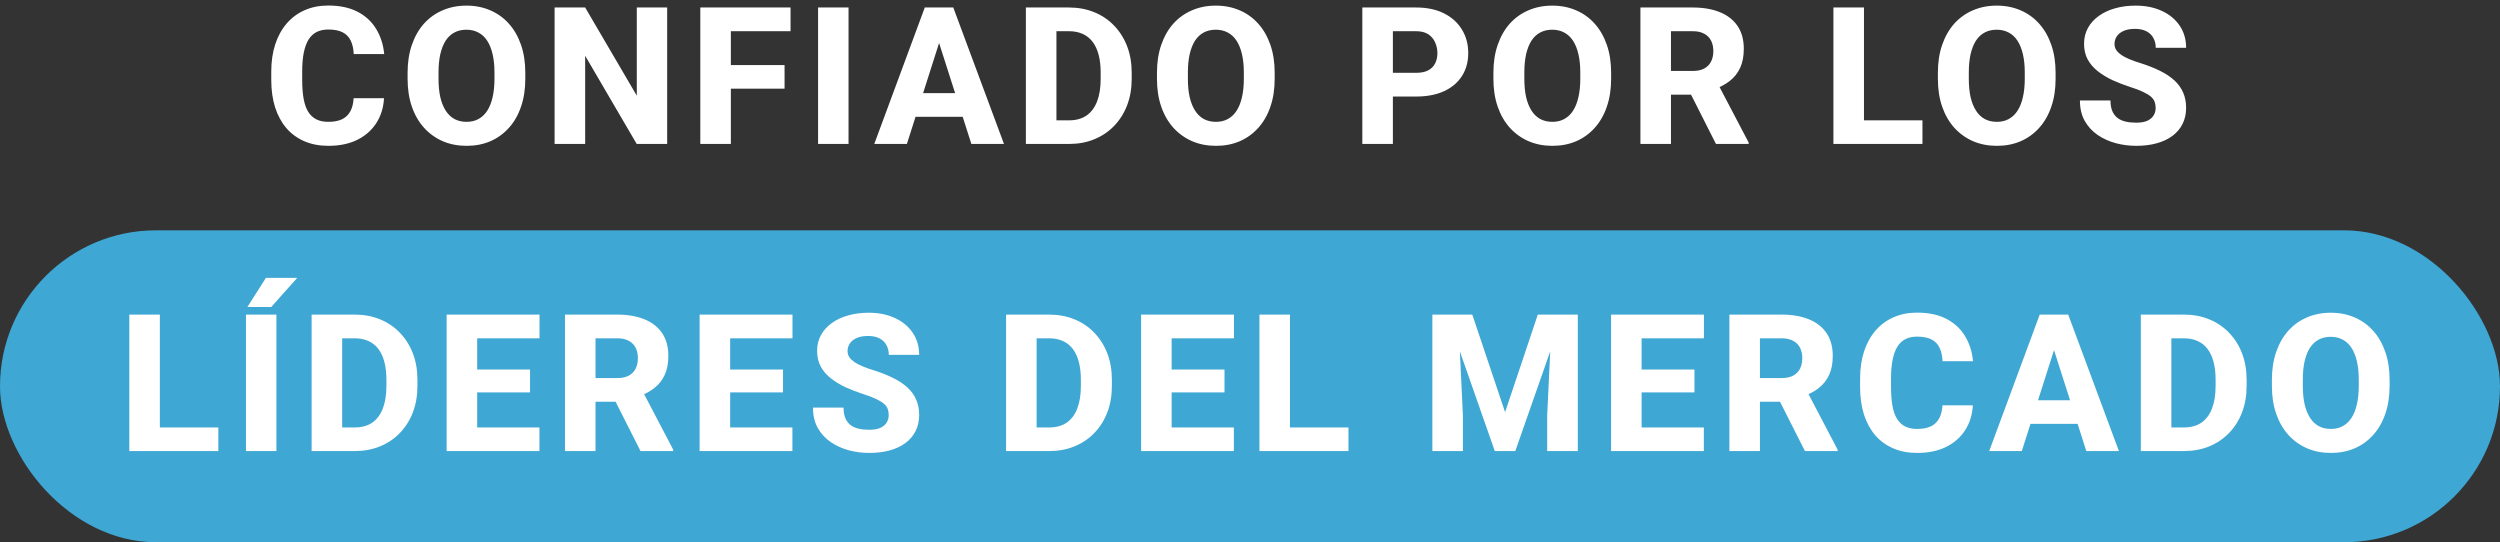
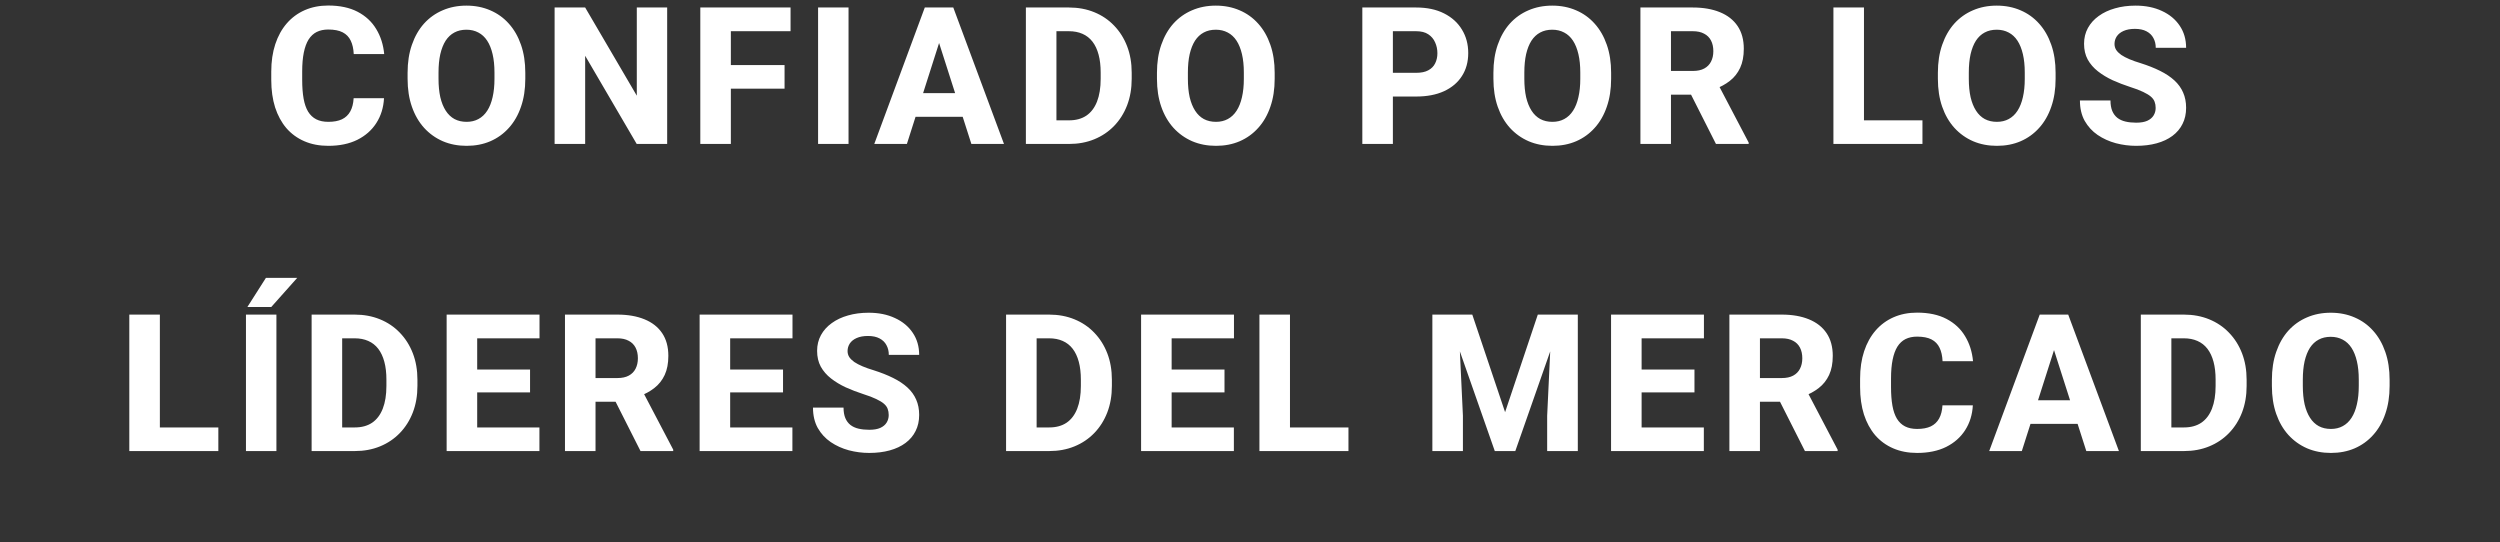
<svg xmlns="http://www.w3.org/2000/svg" width="521" height="113" viewBox="0 0 521 113" fill="none">
  <rect x="0" y="0" width="521" height="113" fill="#333333" stroke="none" />
-   <rect y="48" width="521" height="65" rx="32.5" fill="#3EA7D3" />
  <path d="M73.699 20.469H80.027C79.923 22.422 79.389 24.147 78.426 25.645C77.475 27.129 76.154 28.294 74.461 29.141C72.768 29.974 70.757 30.391 68.426 30.391C66.564 30.391 64.897 30.072 63.426 29.434C61.954 28.796 60.704 27.884 59.676 26.699C58.66 25.501 57.879 24.062 57.332 22.383C56.798 20.69 56.531 18.783 56.531 16.66V14.922C56.531 12.8 56.811 10.892 57.371 9.199C57.931 7.507 58.732 6.061 59.773 4.863C60.815 3.665 62.065 2.747 63.523 2.109C64.982 1.471 66.609 1.152 68.406 1.152C70.828 1.152 72.872 1.589 74.539 2.461C76.206 3.333 77.495 4.531 78.406 6.055C79.331 7.578 79.884 9.316 80.066 11.27H73.719C73.667 10.163 73.458 9.232 73.094 8.477C72.729 7.708 72.169 7.129 71.414 6.738C70.659 6.348 69.656 6.152 68.406 6.152C67.495 6.152 66.694 6.322 66.004 6.66C65.327 6.999 64.76 7.526 64.305 8.242C63.862 8.958 63.53 9.87 63.309 10.977C63.087 12.07 62.977 13.372 62.977 14.883V16.66C62.977 18.158 63.074 19.453 63.27 20.547C63.465 21.641 63.777 22.546 64.207 23.262C64.65 23.978 65.216 24.512 65.906 24.863C66.596 25.215 67.436 25.391 68.426 25.391C69.559 25.391 70.503 25.215 71.258 24.863C72.013 24.499 72.592 23.952 72.996 23.223C73.4 22.494 73.634 21.576 73.699 20.469ZM109.473 15.156V16.426C109.473 18.587 109.174 20.527 108.575 22.246C107.989 23.965 107.149 25.43 106.055 26.641C104.975 27.852 103.686 28.783 102.188 29.434C100.704 30.072 99.057 30.391 97.247 30.391C95.437 30.391 93.783 30.072 92.286 29.434C90.788 28.783 89.487 27.852 88.38 26.641C87.286 25.43 86.44 23.965 85.841 22.246C85.242 20.527 84.942 18.587 84.942 16.426V15.156C84.942 12.995 85.242 11.055 85.841 9.336C86.44 7.604 87.279 6.133 88.36 4.922C89.454 3.711 90.749 2.786 92.247 2.148C93.744 1.497 95.398 1.172 97.208 1.172C99.018 1.172 100.671 1.497 102.169 2.148C103.666 2.786 104.955 3.711 106.036 4.922C107.13 6.133 107.976 7.604 108.575 9.336C109.174 11.055 109.473 12.995 109.473 15.156ZM103.048 16.426V15.117C103.048 13.672 102.917 12.396 102.657 11.289C102.397 10.169 102.019 9.232 101.524 8.477C101.029 7.721 100.417 7.155 99.688 6.777C98.959 6.387 98.132 6.191 97.208 6.191C96.244 6.191 95.404 6.387 94.688 6.777C93.972 7.155 93.367 7.721 92.872 8.477C92.39 9.232 92.019 10.169 91.759 11.289C91.511 12.396 91.388 13.672 91.388 15.117V16.426C91.388 17.858 91.511 19.134 91.759 20.254C92.019 21.361 92.397 22.298 92.891 23.066C93.386 23.835 93.992 24.414 94.708 24.805C95.437 25.195 96.283 25.391 97.247 25.391C98.171 25.391 98.992 25.195 99.708 24.805C100.437 24.414 101.049 23.835 101.544 23.066C102.039 22.298 102.41 21.361 102.657 20.254C102.917 19.134 103.048 17.858 103.048 16.426ZM139.037 1.562V30H132.689L121.947 11.621V30H115.58V1.562H121.947L132.709 19.941V1.562H139.037ZM152.311 1.562V30H145.944V1.562H152.311ZM163.502 13.555V18.477H150.534V13.555H163.502ZM164.752 1.562V6.504H150.534V1.562H164.752ZM176.835 1.562V30H170.488V1.562H176.835ZM196.34 6.973L188.996 30H182.199L192.727 1.562H197.023L196.34 6.973ZM202.434 30L195.07 6.973L194.309 1.562H198.664L209.23 30H202.434ZM202.121 19.414V24.336H187.297V19.414H202.121ZM222.798 30H216.548L216.587 25.078H222.798C224.217 25.078 225.415 24.753 226.391 24.102C227.368 23.438 228.11 22.461 228.618 21.172C229.126 19.87 229.38 18.288 229.38 16.426V15.117C229.38 13.711 229.236 12.474 228.95 11.406C228.664 10.325 228.24 9.421 227.68 8.691C227.121 7.962 226.424 7.415 225.591 7.051C224.77 6.686 223.826 6.504 222.759 6.504H216.43V1.562H222.759C224.686 1.562 226.443 1.888 228.032 2.539C229.634 3.19 231.014 4.121 232.173 5.332C233.345 6.543 234.249 7.975 234.887 9.629C235.526 11.283 235.845 13.125 235.845 15.156V16.426C235.845 18.444 235.526 20.287 234.887 21.953C234.249 23.607 233.345 25.039 232.173 26.25C231.014 27.448 229.64 28.372 228.052 29.023C226.463 29.674 224.712 30 222.798 30ZM220.161 1.562V30H213.794V1.562H220.161ZM265.642 15.156V16.426C265.642 18.587 265.343 20.527 264.744 22.246C264.158 23.965 263.318 25.43 262.224 26.641C261.143 27.852 259.854 28.783 258.357 29.434C256.873 30.072 255.226 30.391 253.416 30.391C251.606 30.391 249.952 30.072 248.455 29.434C246.957 28.783 245.655 27.852 244.548 26.641C243.455 25.43 242.608 23.965 242.009 22.246C241.41 20.527 241.111 18.587 241.111 16.426V15.156C241.111 12.995 241.41 11.055 242.009 9.336C242.608 7.604 243.448 6.133 244.529 4.922C245.623 3.711 246.918 2.786 248.416 2.148C249.913 1.497 251.567 1.172 253.377 1.172C255.186 1.172 256.84 1.497 258.337 2.148C259.835 2.786 261.124 3.711 262.205 4.922C263.298 6.133 264.145 7.604 264.744 9.336C265.343 11.055 265.642 12.995 265.642 15.156ZM259.216 16.426V15.117C259.216 13.672 259.086 12.396 258.826 11.289C258.565 10.169 258.188 9.232 257.693 8.477C257.198 7.721 256.586 7.155 255.857 6.777C255.128 6.387 254.301 6.191 253.377 6.191C252.413 6.191 251.573 6.387 250.857 6.777C250.141 7.155 249.535 7.721 249.041 8.477C248.559 9.232 248.188 10.169 247.927 11.289C247.68 12.396 247.556 13.672 247.556 15.117V16.426C247.556 17.858 247.68 19.134 247.927 20.254C248.188 21.361 248.565 22.298 249.06 23.066C249.555 23.835 250.16 24.414 250.877 24.805C251.606 25.195 252.452 25.391 253.416 25.391C254.34 25.391 255.16 25.195 255.877 24.805C256.606 24.414 257.218 23.835 257.712 23.066C258.207 22.298 258.578 21.361 258.826 20.254C259.086 19.134 259.216 17.858 259.216 16.426ZM295.12 20.117H287.972V15.176H295.12C296.175 15.176 297.021 15 297.659 14.648C298.31 14.297 298.786 13.815 299.085 13.203C299.398 12.578 299.554 11.875 299.554 11.094C299.554 10.287 299.398 9.538 299.085 8.848C298.786 8.145 298.31 7.578 297.659 7.148C297.021 6.719 296.175 6.504 295.12 6.504H290.277V30H283.909V1.562H295.12C297.386 1.562 299.326 1.973 300.941 2.793C302.568 3.613 303.812 4.74 304.671 6.172C305.543 7.591 305.98 9.219 305.98 11.055C305.98 12.891 305.543 14.486 304.671 15.84C303.812 17.194 302.568 18.249 300.941 19.004C299.326 19.746 297.386 20.117 295.12 20.117ZM335.758 15.156V16.426C335.758 18.587 335.458 20.527 334.859 22.246C334.273 23.965 333.434 25.43 332.34 26.641C331.259 27.852 329.97 28.783 328.473 29.434C326.988 30.072 325.341 30.391 323.531 30.391C321.721 30.391 320.068 30.072 318.57 29.434C317.073 28.783 315.771 27.852 314.664 26.641C313.57 25.43 312.724 23.965 312.125 22.246C311.526 20.527 311.227 18.587 311.227 16.426V15.156C311.227 12.995 311.526 11.055 312.125 9.336C312.724 7.604 313.564 6.133 314.645 4.922C315.738 3.711 317.034 2.786 318.531 2.148C320.029 1.497 321.682 1.172 323.492 1.172C325.302 1.172 326.956 1.497 328.453 2.148C329.951 2.786 331.24 3.711 332.32 4.922C333.414 6.133 334.26 7.604 334.859 9.336C335.458 11.055 335.758 12.995 335.758 15.156ZM329.332 16.426V15.117C329.332 13.672 329.202 12.396 328.941 11.289C328.681 10.169 328.303 9.232 327.809 8.477C327.314 7.721 326.702 7.155 325.973 6.777C325.243 6.387 324.417 6.191 323.492 6.191C322.529 6.191 321.689 6.387 320.973 6.777C320.257 7.155 319.651 7.721 319.156 8.477C318.674 9.232 318.303 10.169 318.043 11.289C317.796 12.396 317.672 13.672 317.672 15.117V16.426C317.672 17.858 317.796 19.134 318.043 20.254C318.303 21.361 318.681 22.298 319.176 23.066C319.671 23.835 320.276 24.414 320.992 24.805C321.721 25.195 322.568 25.391 323.531 25.391C324.456 25.391 325.276 25.195 325.992 24.805C326.721 24.414 327.333 23.835 327.828 23.066C328.323 22.298 328.694 21.361 328.941 20.254C329.202 19.134 329.332 17.858 329.332 16.426ZM341.864 1.562H352.782C354.957 1.562 356.838 1.888 358.427 2.539C360.028 3.19 361.259 4.154 362.118 5.43C362.977 6.706 363.407 8.281 363.407 10.156C363.407 11.719 363.153 13.047 362.645 14.141C362.138 15.234 361.421 16.139 360.497 16.855C359.585 17.572 358.518 18.151 357.294 18.594L355.223 19.727H345.927L345.888 14.785H352.802C353.752 14.785 354.54 14.616 355.165 14.277C355.79 13.939 356.259 13.463 356.571 12.852C356.897 12.227 357.059 11.497 357.059 10.664C357.059 9.805 356.897 9.062 356.571 8.438C356.246 7.812 355.764 7.337 355.126 7.012C354.501 6.673 353.72 6.504 352.782 6.504H348.231V30H341.864V1.562ZM357.606 30L351.22 17.363L357.938 17.344L364.423 29.707V30H357.606ZM400.639 25.078V30H386.284V25.078H400.639ZM388.452 1.562V30H382.084V1.562H388.452ZM428.386 15.156V16.426C428.386 18.587 428.086 20.527 427.487 22.246C426.902 23.965 426.062 25.43 424.968 26.641C423.887 27.852 422.598 28.783 421.101 29.434C419.616 30.072 417.969 30.391 416.159 30.391C414.349 30.391 412.696 30.072 411.198 29.434C409.701 28.783 408.399 27.852 407.292 26.641C406.198 25.43 405.352 23.965 404.753 22.246C404.154 20.527 403.855 18.587 403.855 16.426V15.156C403.855 12.995 404.154 11.055 404.753 9.336C405.352 7.604 406.192 6.133 407.273 4.922C408.366 3.711 409.662 2.786 411.159 2.148C412.657 1.497 414.31 1.172 416.12 1.172C417.93 1.172 419.584 1.497 421.081 2.148C422.579 2.786 423.868 3.711 424.948 4.922C426.042 6.133 426.889 7.604 427.487 9.336C428.086 11.055 428.386 12.995 428.386 15.156ZM421.96 16.426V15.117C421.96 13.672 421.83 12.396 421.57 11.289C421.309 10.169 420.931 9.232 420.437 8.477C419.942 7.721 419.33 7.155 418.601 6.777C417.872 6.387 417.045 6.191 416.12 6.191C415.157 6.191 414.317 6.387 413.601 6.777C412.885 7.155 412.279 7.721 411.784 8.477C411.303 9.232 410.931 10.169 410.671 11.289C410.424 12.396 410.3 13.672 410.3 15.117V16.426C410.3 17.858 410.424 19.134 410.671 20.254C410.931 21.361 411.309 22.298 411.804 23.066C412.299 23.835 412.904 24.414 413.62 24.805C414.349 25.195 415.196 25.391 416.159 25.391C417.084 25.391 417.904 25.195 418.62 24.805C419.349 24.414 419.961 23.835 420.456 23.066C420.951 22.298 421.322 21.361 421.57 20.254C421.83 19.134 421.96 17.858 421.96 16.426ZM449.238 22.5C449.238 22.018 449.167 21.588 449.023 21.211C448.88 20.82 448.62 20.462 448.242 20.137C447.865 19.811 447.331 19.486 446.641 19.16C445.951 18.822 445.046 18.477 443.926 18.125C442.65 17.708 441.432 17.24 440.273 16.719C439.128 16.185 438.105 15.566 437.207 14.863C436.309 14.16 435.599 13.34 435.078 12.402C434.57 11.465 434.316 10.371 434.316 9.121C434.316 7.91 434.583 6.816 435.117 5.84C435.651 4.863 436.4 4.03 437.363 3.34C438.327 2.637 439.46 2.103 440.762 1.738C442.064 1.361 443.496 1.172 445.059 1.172C447.142 1.172 448.971 1.543 450.547 2.285C452.135 3.014 453.372 4.043 454.258 5.371C455.143 6.686 455.586 8.216 455.586 9.961H449.258C449.258 9.193 449.095 8.516 448.77 7.93C448.457 7.331 447.975 6.862 447.324 6.523C446.686 6.185 445.885 6.016 444.922 6.016C443.984 6.016 443.197 6.159 442.559 6.445C441.934 6.719 441.458 7.096 441.133 7.578C440.82 8.06 440.664 8.587 440.664 9.16C440.664 9.616 440.781 10.033 441.016 10.41C441.263 10.775 441.615 11.12 442.07 11.445C442.539 11.758 443.112 12.057 443.789 12.344C444.466 12.63 445.241 12.904 446.113 13.164C447.637 13.646 448.984 14.18 450.156 14.766C451.341 15.352 452.337 16.016 453.145 16.758C453.952 17.5 454.557 18.34 454.961 19.277C455.378 20.215 455.586 21.276 455.586 22.461C455.586 23.724 455.339 24.844 454.844 25.82C454.362 26.797 453.659 27.63 452.734 28.32C451.823 28.997 450.729 29.512 449.453 29.863C448.177 30.215 446.751 30.391 445.176 30.391C443.743 30.391 442.331 30.208 440.938 29.844C439.544 29.466 438.281 28.893 437.148 28.125C436.029 27.357 435.13 26.38 434.453 25.195C433.789 23.997 433.457 22.578 433.457 20.938H439.824C439.824 21.797 439.948 22.526 440.195 23.125C440.443 23.711 440.794 24.186 441.25 24.551C441.719 24.915 442.285 25.176 442.949 25.332C443.613 25.488 444.355 25.566 445.176 25.566C446.126 25.566 446.895 25.436 447.48 25.176C448.079 24.902 448.522 24.531 448.809 24.062C449.095 23.594 449.238 23.073 449.238 22.5ZM45.503 89.078V94H31.148V89.078H45.503ZM33.316 65.562V94H26.948V65.562H33.316ZM57.605 65.562V94H51.258V65.562H57.605ZM51.551 63.98L55.418 57.906H61.941L56.531 63.98H51.551ZM73.946 94H67.696L67.735 89.078H73.946C75.365 89.078 76.563 88.753 77.54 88.102C78.516 87.438 79.259 86.461 79.766 85.172C80.274 83.87 80.528 82.288 80.528 80.426V79.117C80.528 77.711 80.385 76.474 80.098 75.406C79.812 74.326 79.389 73.421 78.829 72.691C78.269 71.962 77.572 71.415 76.739 71.051C75.919 70.686 74.975 70.504 73.907 70.504H67.579V65.562H73.907C75.834 65.562 77.592 65.888 79.18 66.539C80.782 67.19 82.162 68.121 83.321 69.332C84.493 70.543 85.398 71.975 86.036 73.629C86.674 75.283 86.993 77.125 86.993 79.156V80.426C86.993 82.444 86.674 84.287 86.036 85.953C85.398 87.607 84.493 89.039 83.321 90.25C82.162 91.448 80.788 92.372 79.2 93.023C77.612 93.674 75.86 94 73.946 94ZM71.309 65.562V94H64.942V65.562H71.309ZM112.416 89.078V94H97.279V89.078H112.416ZM99.447 65.562V94H93.08V65.562H99.447ZM110.463 77.008V81.773H97.279V77.008H110.463ZM112.435 65.562V70.504H97.279V65.562H112.435ZM117.741 65.562H128.659C130.833 65.562 132.715 65.888 134.303 66.539C135.905 67.19 137.135 68.154 137.995 69.43C138.854 70.706 139.284 72.281 139.284 74.156C139.284 75.719 139.03 77.047 138.522 78.141C138.014 79.234 137.298 80.139 136.373 80.856C135.462 81.572 134.394 82.151 133.17 82.594L131.1 83.727H121.803L121.764 78.785H128.678C129.629 78.785 130.416 78.616 131.041 78.277C131.666 77.939 132.135 77.463 132.448 76.852C132.773 76.227 132.936 75.497 132.936 74.664C132.936 73.805 132.773 73.062 132.448 72.438C132.122 71.812 131.64 71.337 131.002 71.012C130.377 70.673 129.596 70.504 128.659 70.504H124.108V94H117.741V65.562ZM133.483 94L127.096 81.363L133.815 81.344L140.299 93.707V94H133.483ZM165.136 89.078V94H149.999V89.078H165.136ZM152.167 65.562V94H145.8V65.562H152.167ZM163.183 77.008V81.773H149.999V77.008H163.183ZM165.155 65.562V70.504H149.999V65.562H165.155ZM185.207 86.5C185.207 86.018 185.135 85.588 184.992 85.211C184.849 84.82 184.589 84.462 184.211 84.137C183.833 83.811 183.299 83.486 182.609 83.16C181.919 82.822 181.014 82.477 179.895 82.125C178.618 81.708 177.401 81.24 176.242 80.719C175.096 80.185 174.074 79.566 173.176 78.863C172.277 78.16 171.568 77.34 171.047 76.402C170.539 75.465 170.285 74.371 170.285 73.121C170.285 71.91 170.552 70.816 171.086 69.84C171.62 68.863 172.368 68.03 173.332 67.34C174.296 66.637 175.428 66.103 176.73 65.738C178.033 65.361 179.465 65.172 181.027 65.172C183.111 65.172 184.94 65.543 186.516 66.285C188.104 67.014 189.341 68.043 190.227 69.371C191.112 70.686 191.555 72.216 191.555 73.961H185.227C185.227 73.193 185.064 72.516 184.738 71.93C184.426 71.331 183.944 70.862 183.293 70.523C182.655 70.185 181.854 70.016 180.891 70.016C179.953 70.016 179.165 70.159 178.527 70.445C177.902 70.719 177.427 71.096 177.102 71.578C176.789 72.06 176.633 72.587 176.633 73.16C176.633 73.616 176.75 74.033 176.984 74.41C177.232 74.775 177.583 75.12 178.039 75.445C178.508 75.758 179.081 76.057 179.758 76.344C180.435 76.63 181.21 76.904 182.082 77.164C183.605 77.646 184.953 78.18 186.125 78.766C187.31 79.352 188.306 80.016 189.113 80.758C189.921 81.5 190.526 82.34 190.93 83.277C191.346 84.215 191.555 85.276 191.555 86.461C191.555 87.724 191.307 88.844 190.812 89.82C190.331 90.797 189.628 91.63 188.703 92.32C187.792 92.997 186.698 93.512 185.422 93.863C184.146 94.215 182.72 94.391 181.145 94.391C179.712 94.391 178.299 94.208 176.906 93.844C175.513 93.466 174.25 92.893 173.117 92.125C171.997 91.357 171.099 90.38 170.422 89.195C169.758 87.997 169.426 86.578 169.426 84.938H175.793C175.793 85.797 175.917 86.526 176.164 87.125C176.411 87.711 176.763 88.186 177.219 88.551C177.688 88.915 178.254 89.176 178.918 89.332C179.582 89.488 180.324 89.566 181.145 89.566C182.095 89.566 182.863 89.436 183.449 89.176C184.048 88.902 184.491 88.531 184.777 88.062C185.064 87.594 185.207 87.073 185.207 86.5ZM218.67 94H212.42L212.459 89.078H218.67C220.089 89.078 221.287 88.753 222.263 88.102C223.24 87.438 223.982 86.461 224.49 85.172C224.998 83.87 225.252 82.288 225.252 80.426V79.117C225.252 77.711 225.108 76.474 224.822 75.406C224.535 74.326 224.112 73.421 223.552 72.691C222.992 71.962 222.296 71.415 221.463 71.051C220.642 70.686 219.698 70.504 218.63 70.504H212.302V65.562H218.63C220.558 65.562 222.315 65.888 223.904 66.539C225.505 67.19 226.886 68.121 228.045 69.332C229.216 70.543 230.121 71.975 230.759 73.629C231.397 75.283 231.716 77.125 231.716 79.156V80.426C231.716 82.444 231.397 84.287 230.759 85.953C230.121 87.607 229.216 89.039 228.045 90.25C226.886 91.448 225.512 92.372 223.923 93.023C222.335 93.674 220.584 94 218.67 94ZM216.033 65.562V94H209.666V65.562H216.033ZM257.139 89.078V94H242.002V89.078H257.139ZM244.17 65.562V94H237.803V65.562H244.17ZM255.186 77.008V81.773H242.002V77.008H255.186ZM257.159 65.562V70.504H242.002V65.562H257.159ZM281.019 89.078V94H266.663V89.078H281.019ZM268.831 65.562V94H262.464V65.562H268.831ZM301.552 65.562H306.825L313.661 85.894L320.477 65.562H325.751L315.79 94H311.513L301.552 65.562ZM298.505 65.562H303.876L304.872 86.637V94H298.505V65.562ZM323.427 65.562H328.817V94H322.43V86.637L323.427 65.562ZM355.08 89.078V94H339.943V89.078H355.08ZM342.111 65.562V94H335.744V65.562H342.111ZM353.127 77.008V81.773H339.943V77.008H353.127ZM355.099 65.562V70.504H339.943V65.562H355.099ZM360.405 65.562H371.323C373.497 65.562 375.379 65.888 376.967 66.539C378.569 67.19 379.799 68.154 380.659 69.43C381.518 70.706 381.948 72.281 381.948 74.156C381.948 75.719 381.694 77.047 381.186 78.141C380.678 79.234 379.962 80.139 379.038 80.856C378.126 81.572 377.058 82.151 375.834 82.594L373.764 83.727H364.467L364.428 78.785H371.342C372.293 78.785 373.08 78.616 373.705 78.277C374.33 77.939 374.799 77.463 375.112 76.852C375.437 76.227 375.6 75.497 375.6 74.664C375.6 73.805 375.437 73.062 375.112 72.438C374.786 71.812 374.304 71.337 373.666 71.012C373.041 70.673 372.26 70.504 371.323 70.504H366.772V94H360.405V65.562ZM376.147 94L369.76 81.363L376.479 81.344L382.963 93.707V94H376.147ZM404.812 84.469H411.14C411.036 86.422 410.502 88.147 409.538 89.644C408.588 91.129 407.266 92.294 405.573 93.141C403.881 93.974 401.869 94.391 399.538 94.391C397.676 94.391 396.01 94.072 394.538 93.434C393.067 92.796 391.817 91.884 390.788 90.699C389.773 89.501 388.991 88.062 388.445 86.383C387.911 84.69 387.644 82.783 387.644 80.66V78.922C387.644 76.799 387.924 74.892 388.484 73.199C389.044 71.507 389.844 70.061 390.886 68.863C391.928 67.665 393.178 66.747 394.636 66.109C396.094 65.471 397.722 65.152 399.519 65.152C401.941 65.152 403.985 65.588 405.652 66.461C407.318 67.333 408.607 68.531 409.519 70.055C410.443 71.578 410.997 73.316 411.179 75.269H404.831C404.779 74.163 404.571 73.232 404.206 72.477C403.842 71.708 403.282 71.129 402.527 70.738C401.771 70.348 400.769 70.152 399.519 70.152C398.607 70.152 397.807 70.322 397.116 70.66C396.439 70.999 395.873 71.526 395.417 72.242C394.974 72.958 394.642 73.87 394.421 74.977C394.2 76.07 394.089 77.372 394.089 78.883V80.66C394.089 82.158 394.187 83.453 394.382 84.547C394.577 85.641 394.89 86.546 395.32 87.262C395.762 87.978 396.329 88.512 397.019 88.863C397.709 89.215 398.549 89.391 399.538 89.391C400.671 89.391 401.615 89.215 402.37 88.863C403.126 88.499 403.705 87.952 404.109 87.223C404.512 86.493 404.747 85.576 404.812 84.469ZM428.691 70.973L421.348 94H414.551L425.078 65.562H429.375L428.691 70.973ZM434.785 94L427.422 70.973L426.66 65.562H431.016L441.582 94H434.785ZM434.473 83.414V88.336H419.648V83.414H434.473ZM455.149 94H448.899L448.938 89.078H455.149C456.569 89.078 457.766 88.753 458.743 88.102C459.72 87.438 460.462 86.461 460.97 85.172C461.477 83.87 461.731 82.288 461.731 80.426V79.117C461.731 77.711 461.588 76.474 461.302 75.406C461.015 74.326 460.592 73.421 460.032 72.691C459.472 71.962 458.776 71.415 457.942 71.051C457.122 70.686 456.178 70.504 455.11 70.504H448.782V65.562H455.11C457.037 65.562 458.795 65.888 460.384 66.539C461.985 67.19 463.365 68.121 464.524 69.332C465.696 70.543 466.601 71.975 467.239 73.629C467.877 75.283 468.196 77.125 468.196 79.156V80.426C468.196 82.444 467.877 84.287 467.239 85.953C466.601 87.607 465.696 89.039 464.524 90.25C463.365 91.448 461.992 92.372 460.403 93.023C458.815 93.674 457.063 94 455.149 94ZM452.513 65.562V94H446.145V65.562H452.513ZM497.994 79.156V80.426C497.994 82.587 497.694 84.527 497.095 86.246C496.509 87.965 495.67 89.43 494.576 90.641C493.495 91.852 492.206 92.783 490.709 93.434C489.224 94.072 487.577 94.391 485.767 94.391C483.957 94.391 482.304 94.072 480.806 93.434C479.309 92.783 478.007 91.852 476.9 90.641C475.806 89.43 474.96 87.965 474.361 86.246C473.762 84.527 473.462 82.587 473.462 80.426V79.156C473.462 76.995 473.762 75.055 474.361 73.336C474.96 71.604 475.8 70.133 476.88 68.922C477.974 67.711 479.27 66.787 480.767 66.148C482.265 65.497 483.918 65.172 485.728 65.172C487.538 65.172 489.192 65.497 490.689 66.148C492.186 66.787 493.476 67.711 494.556 68.922C495.65 70.133 496.496 71.604 497.095 73.336C497.694 75.055 497.994 76.995 497.994 79.156ZM491.568 80.426V79.117C491.568 77.672 491.438 76.396 491.177 75.289C490.917 74.169 490.539 73.232 490.045 72.477C489.55 71.721 488.938 71.155 488.209 70.777C487.479 70.387 486.653 70.191 485.728 70.191C484.765 70.191 483.925 70.387 483.209 70.777C482.492 71.155 481.887 71.721 481.392 72.477C480.91 73.232 480.539 74.169 480.279 75.289C480.032 76.396 479.908 77.672 479.908 79.117V80.426C479.908 81.858 480.032 83.134 480.279 84.254C480.539 85.361 480.917 86.298 481.412 87.066C481.907 87.835 482.512 88.414 483.228 88.805C483.957 89.195 484.804 89.391 485.767 89.391C486.692 89.391 487.512 89.195 488.228 88.805C488.957 88.414 489.569 87.835 490.064 87.066C490.559 86.298 490.93 85.361 491.177 84.254C491.438 83.134 491.568 81.858 491.568 80.426Z" fill="white" />
</svg>